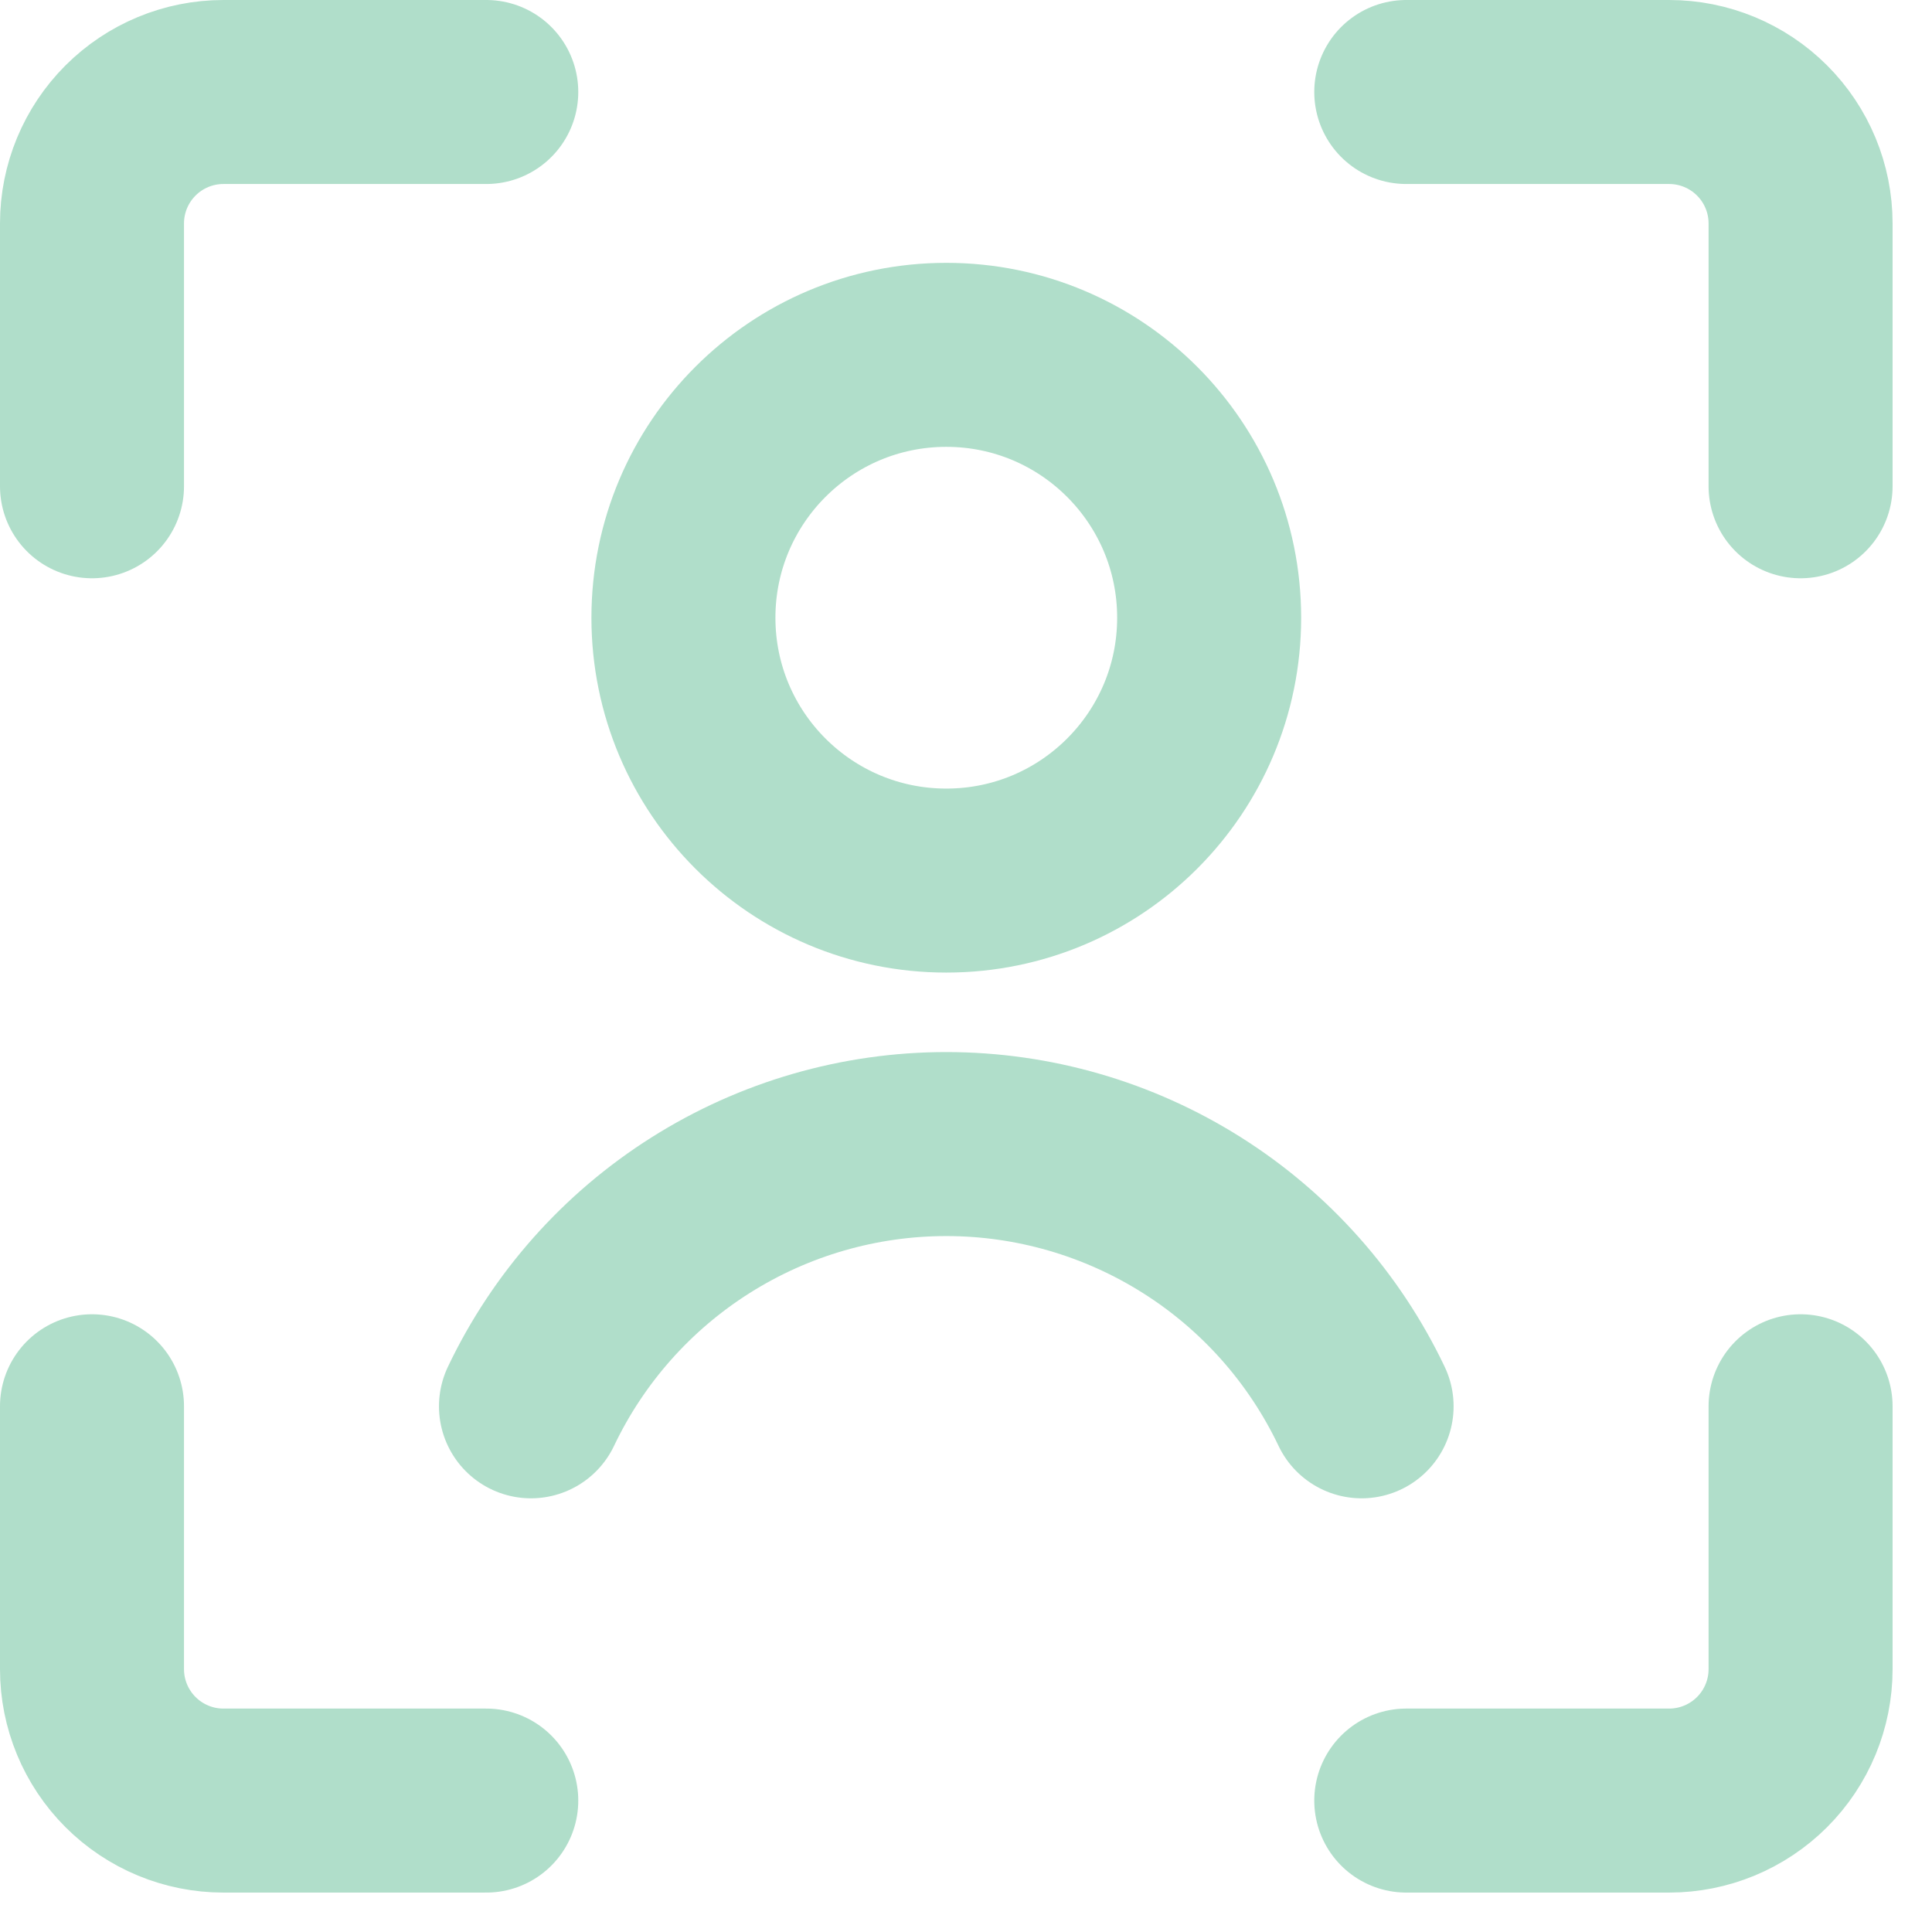
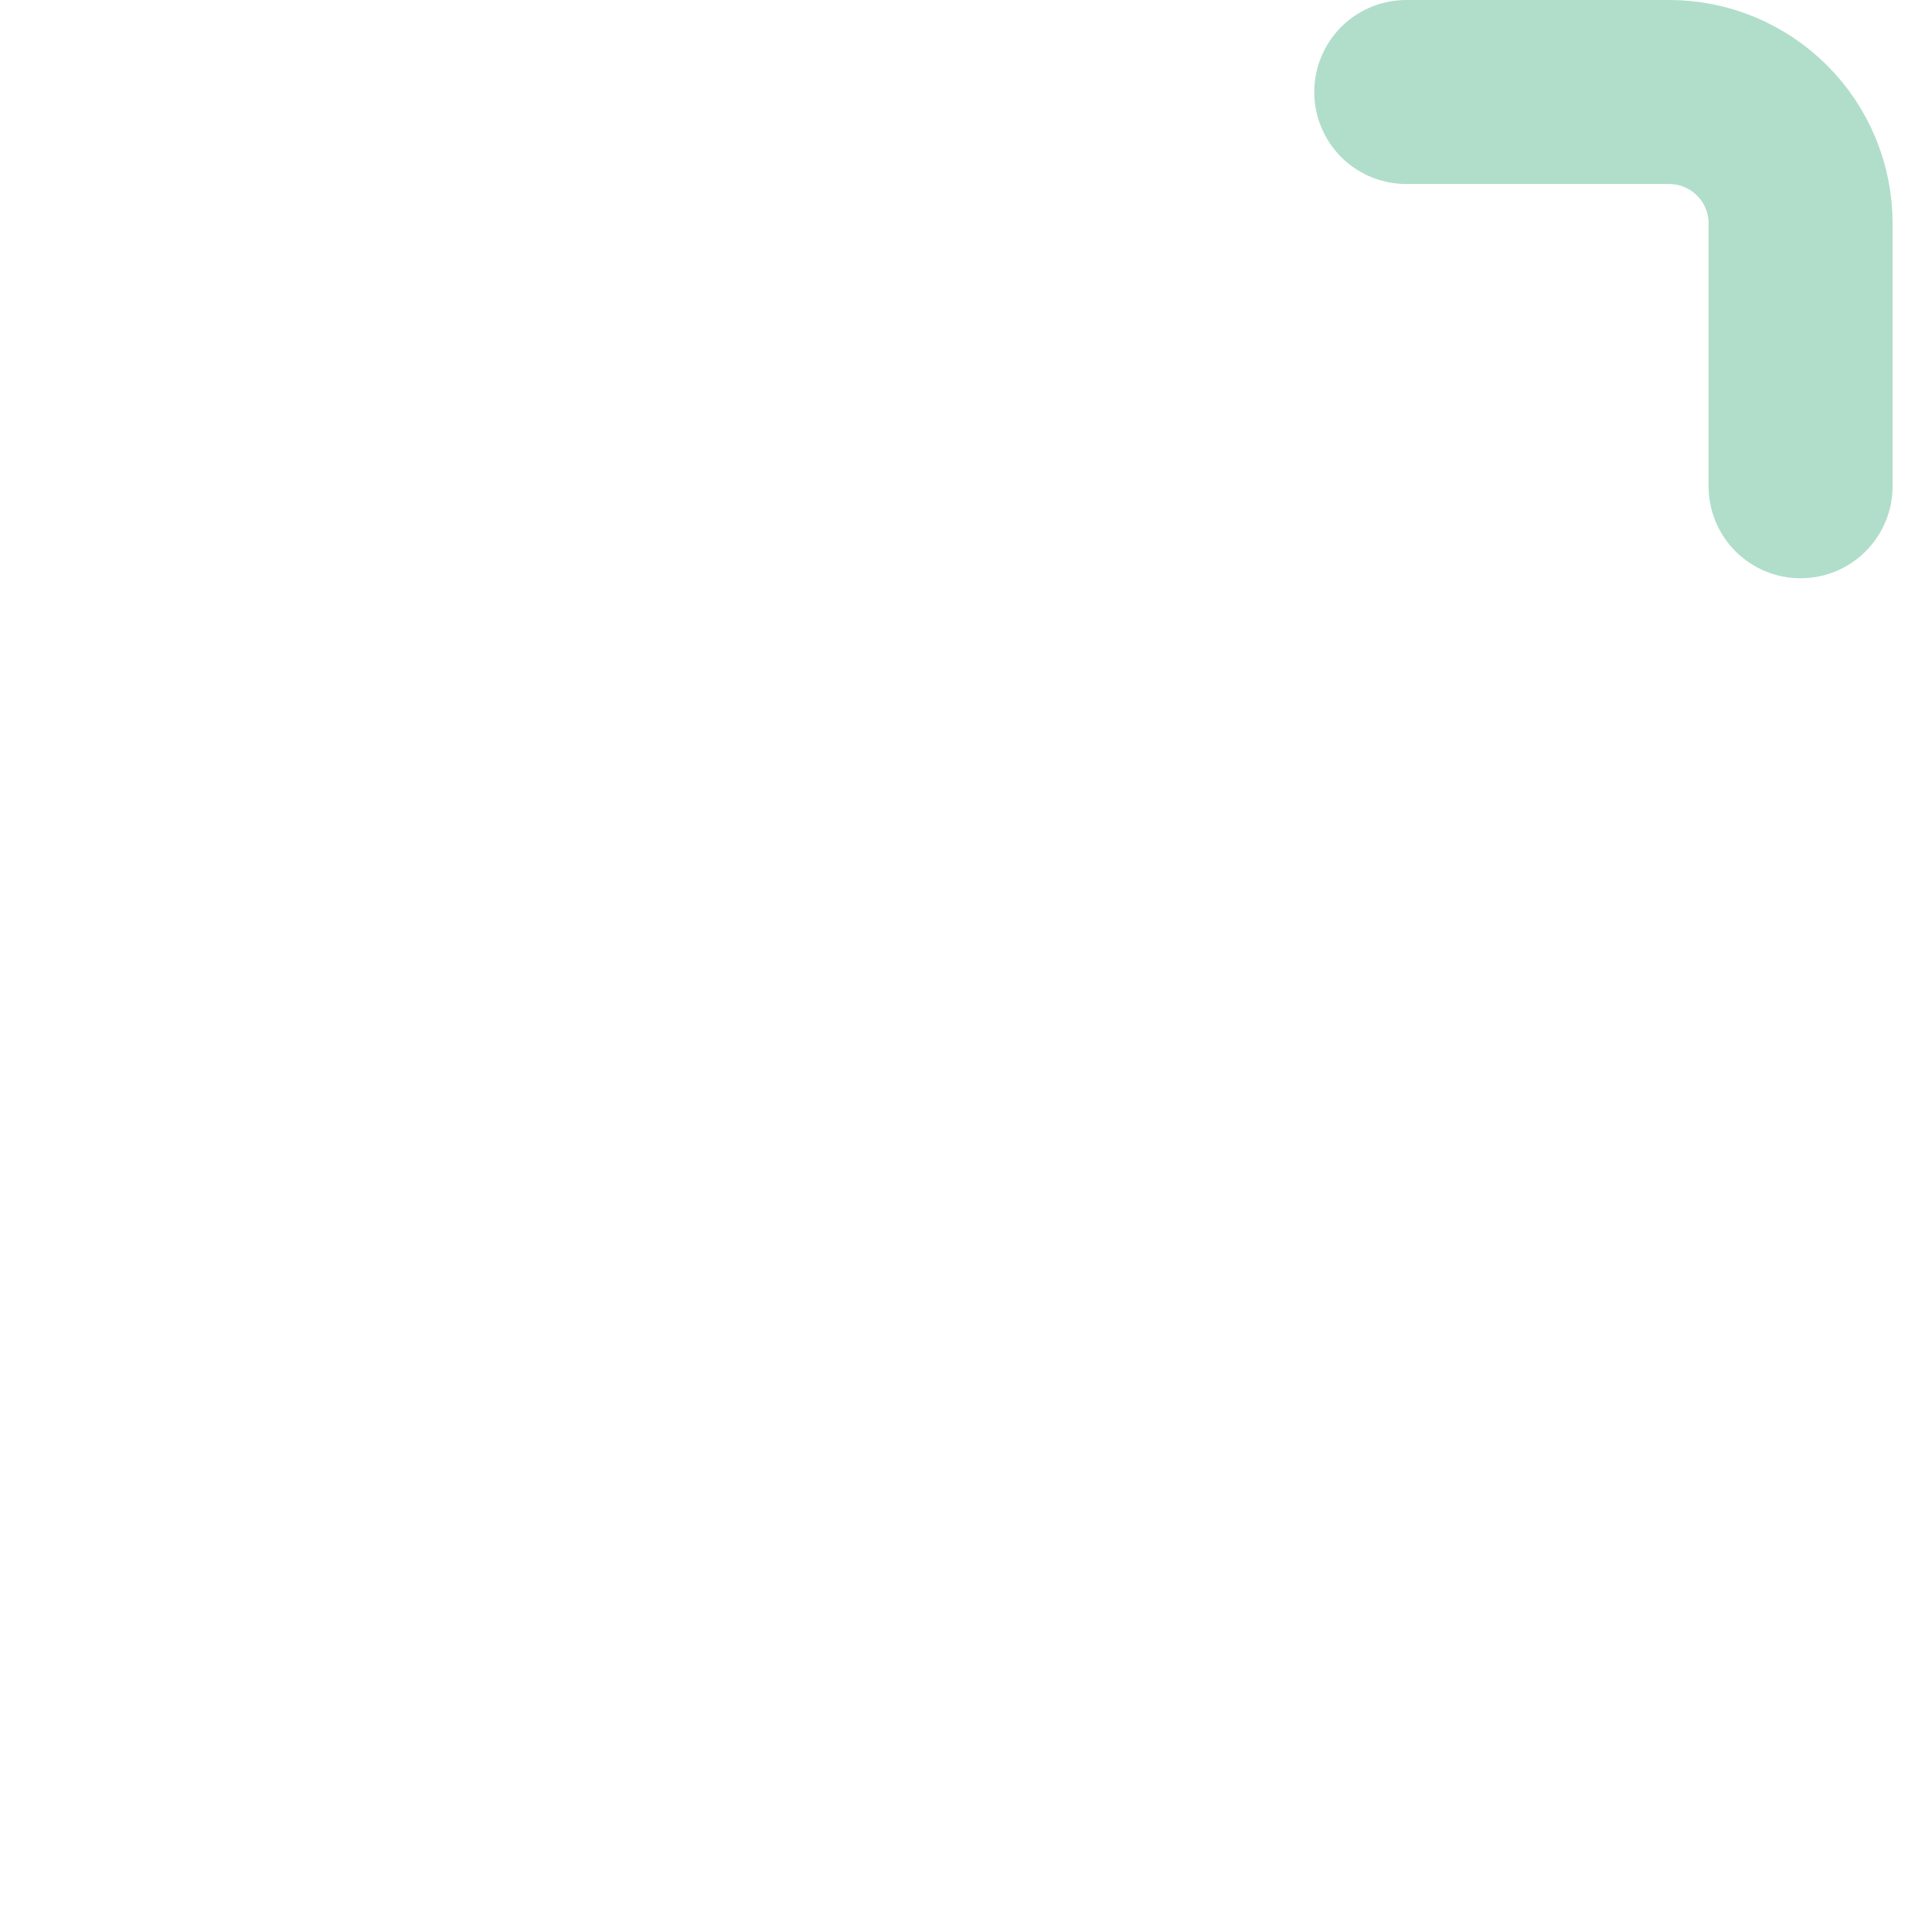
<svg xmlns="http://www.w3.org/2000/svg" width="42" height="42" viewBox="0 0 42 42" fill="none">
-   <path d="M39.143 30.571V36.286C39.143 37.043 38.842 37.77 38.306 38.306C37.77 38.842 37.043 39.143 36.286 39.143H30.571" stroke="#B0DECA" stroke-width="4" stroke-linecap="round" stroke-linejoin="round" />
  <path d="M30.571 2H36.286C37.043 2 37.77 2.301 38.306 2.837C38.842 3.373 39.143 4.099 39.143 4.857V10.571" stroke="#B0DECA" stroke-width="4" stroke-linecap="round" stroke-linejoin="round" />
-   <path d="M2 10.571V4.857C2 4.099 2.301 3.373 2.837 2.837C3.373 2.301 4.099 2 4.857 2H10.571" stroke="#B0DECA" stroke-width="4" stroke-linecap="round" stroke-linejoin="round" />
-   <path d="M10.571 39.143H4.857C4.099 39.143 3.373 38.842 2.837 38.306C2.301 37.77 2 37.043 2 36.286V30.571" stroke="#B0DECA" stroke-width="4" stroke-linecap="round" stroke-linejoin="round" />
-   <path d="M20.572 19.143C23.728 19.143 26.286 16.585 26.286 13.429C26.286 10.273 23.728 7.714 20.572 7.714C17.416 7.714 14.857 10.273 14.857 13.429C14.857 16.585 17.416 19.143 20.572 19.143Z" stroke="#B0DECA" stroke-width="4" stroke-linecap="round" stroke-linejoin="round" />
-   <path d="M29.6 30.572C28.788 28.866 27.508 27.424 25.91 26.416C24.312 25.407 22.461 24.871 20.572 24.871C18.682 24.871 16.831 25.407 15.233 26.416C13.635 27.424 12.355 28.866 11.543 30.572" stroke="#B0DECA" stroke-width="4" stroke-linecap="round" stroke-linejoin="round" />
</svg>